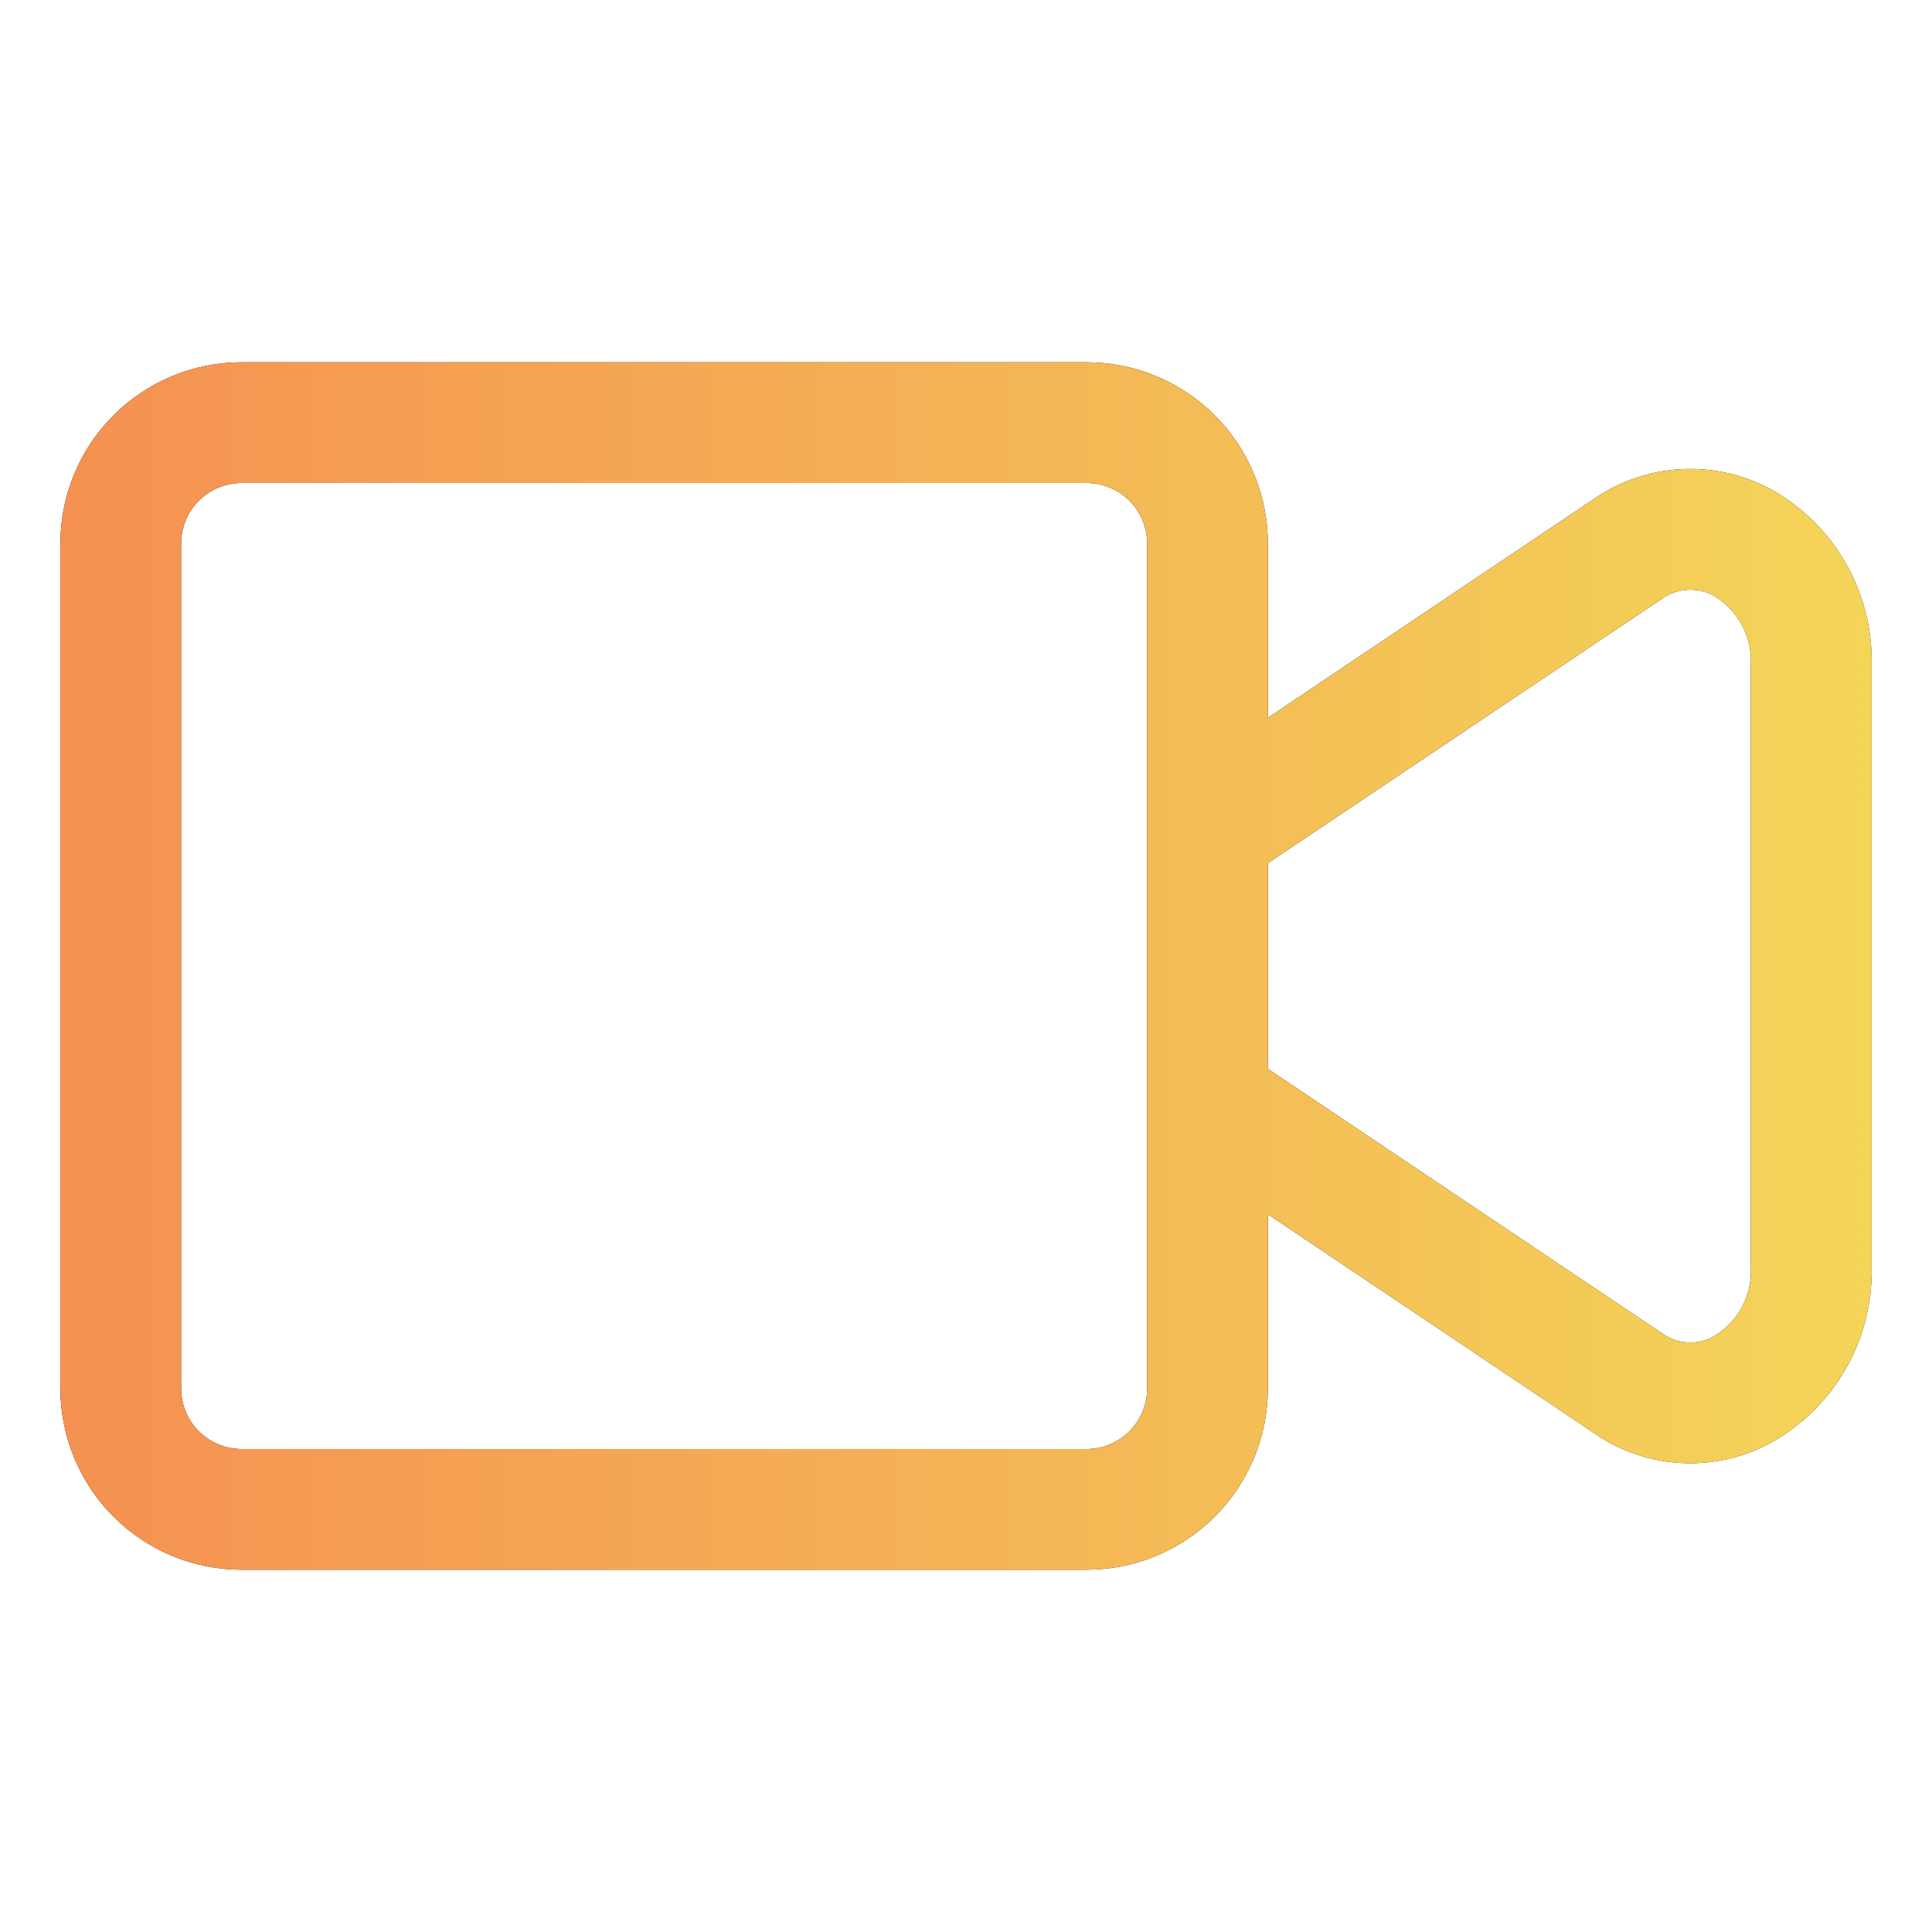
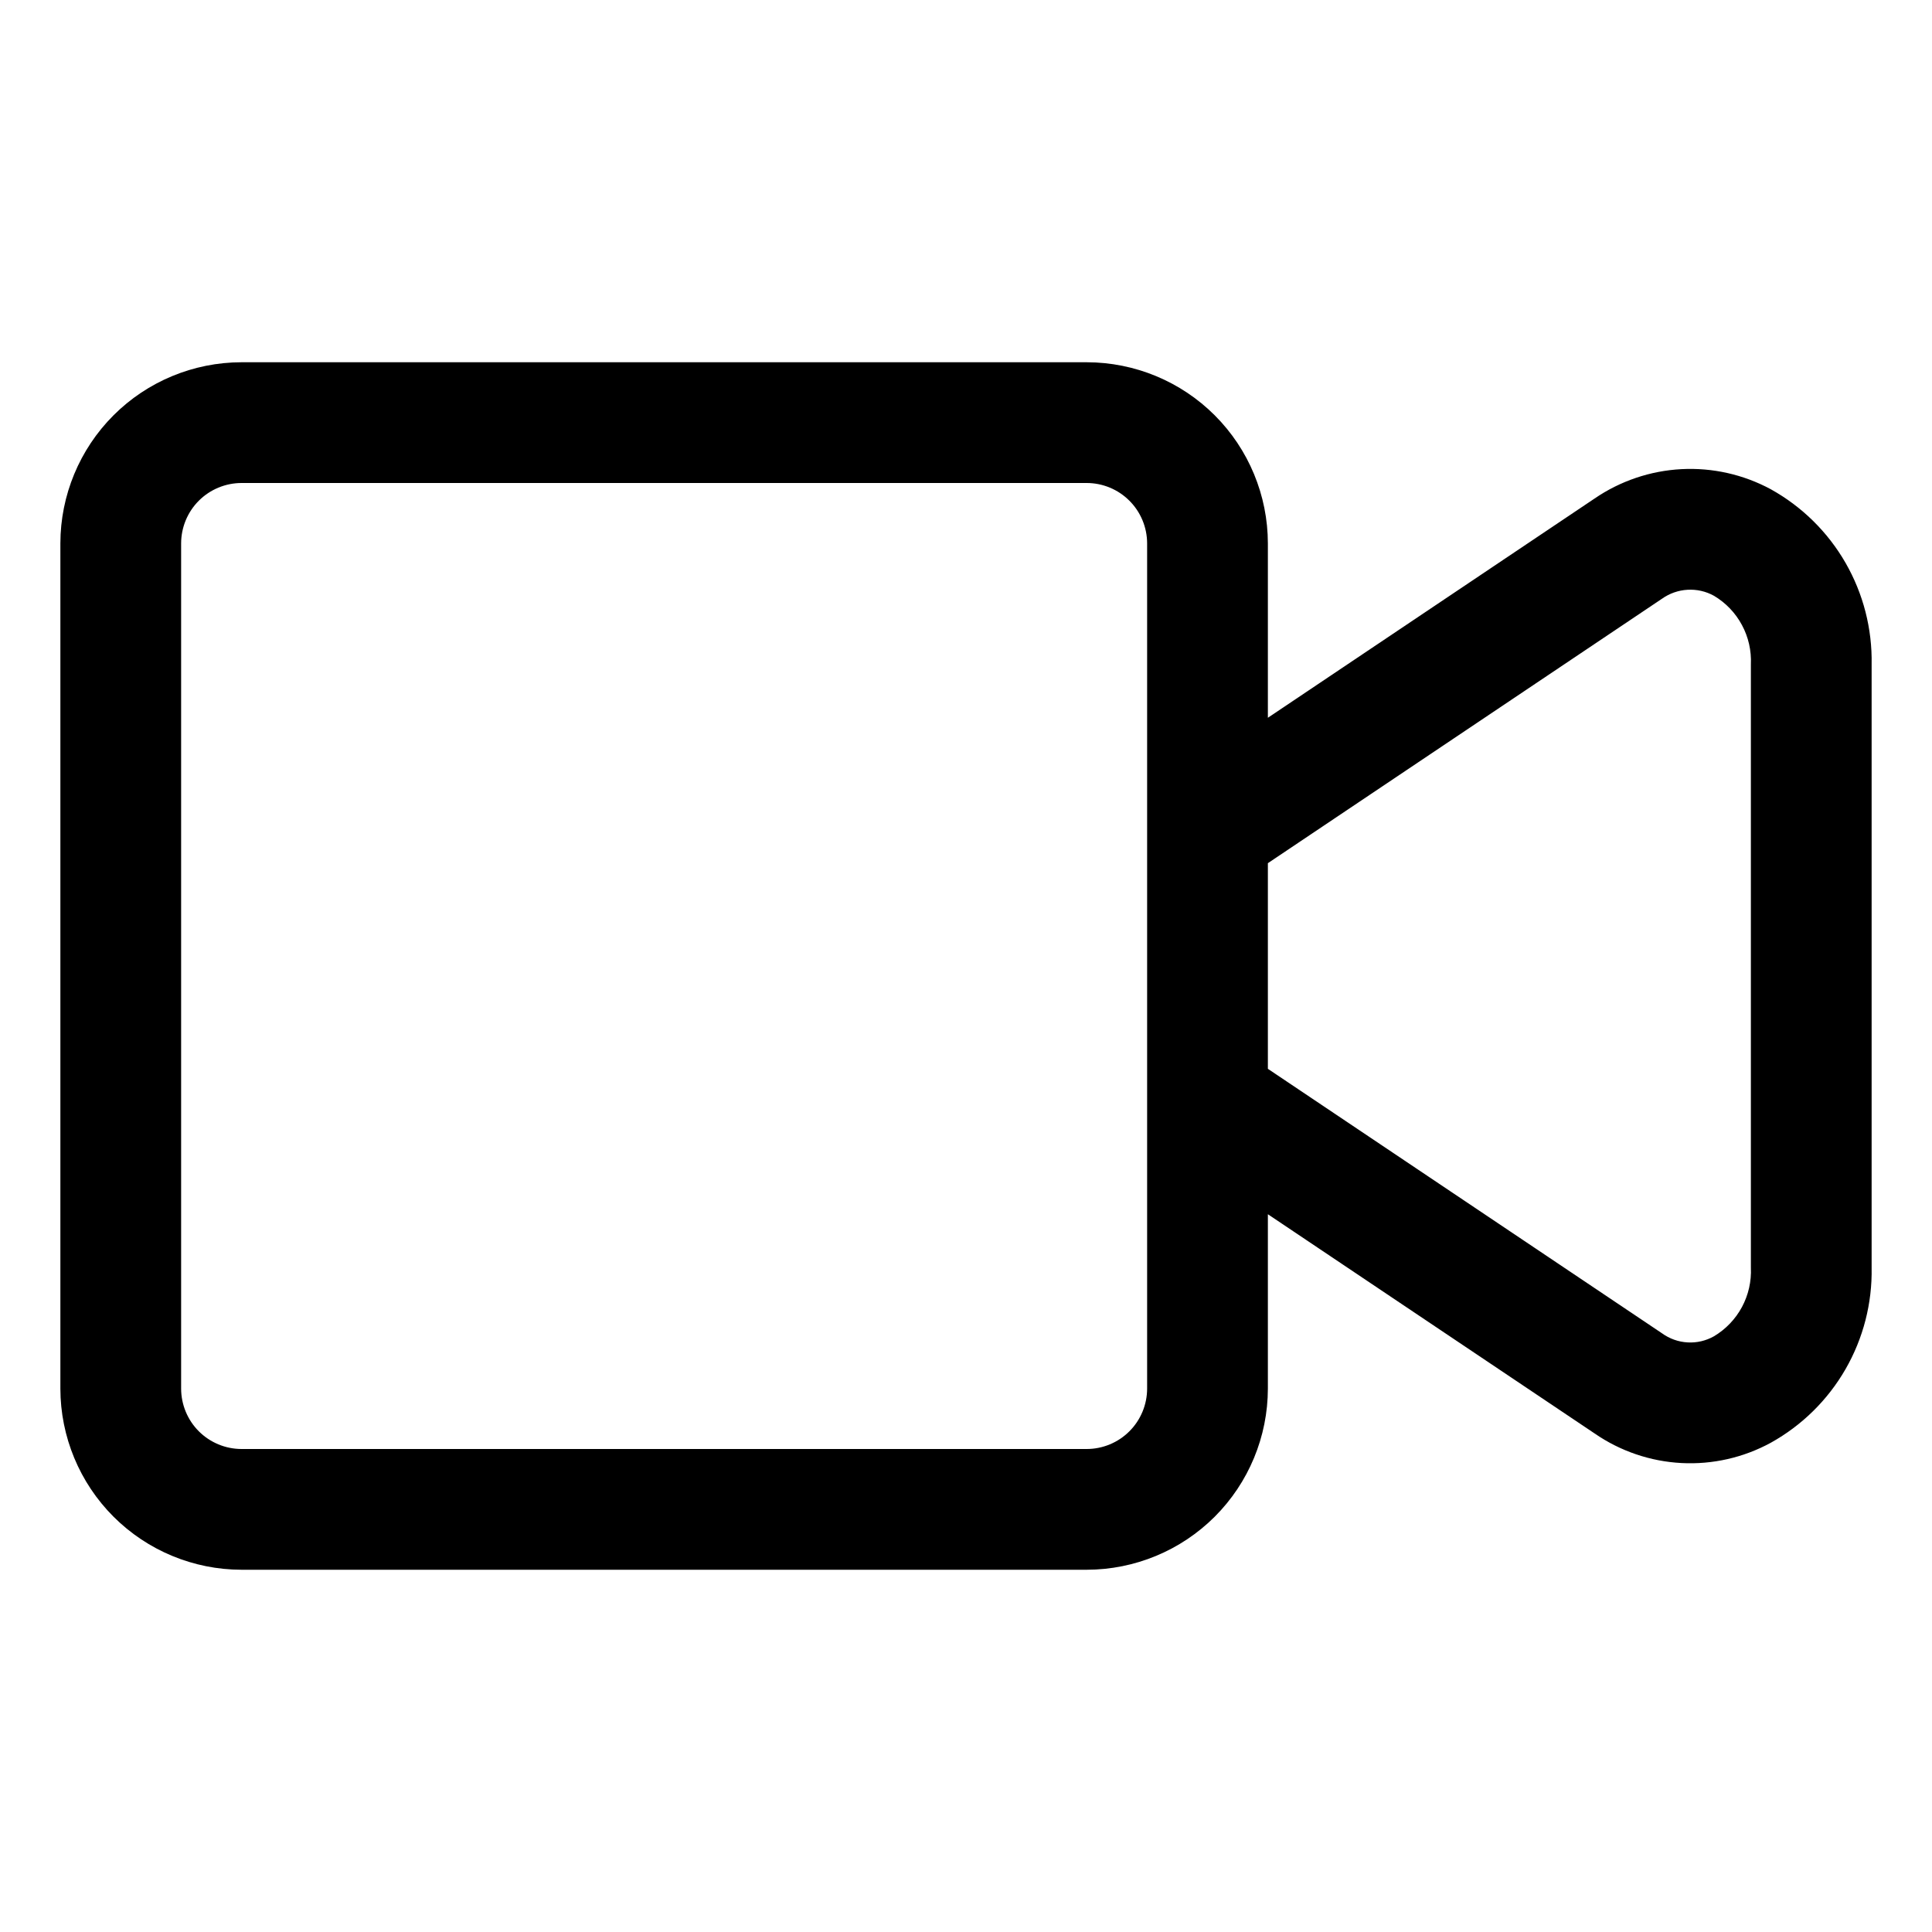
<svg xmlns="http://www.w3.org/2000/svg" width="64" height="64" viewBox="0 0 64 64" fill="none">
  <path d="M58.66 16.207C57.753 15.718 56.729 15.487 55.7 15.541C54.671 15.595 53.677 15.931 52.826 16.512L42 23.777V18C41.998 16.409 41.365 14.884 40.241 13.759C39.116 12.634 37.591 12.002 36 12H8C6.409 12.002 4.884 12.634 3.759 13.759C2.635 14.884 2.002 16.409 2 18V46C2.002 47.591 2.635 49.116 3.759 50.241C4.884 51.365 6.409 51.998 8 52H36C37.591 51.998 39.116 51.365 40.241 50.241C41.365 49.116 41.998 47.591 42 46V40.223L52.828 47.488C53.677 48.073 54.671 48.411 55.701 48.465C56.73 48.519 57.755 48.286 58.66 47.793C59.691 47.22 60.546 46.378 61.135 45.356C61.723 44.334 62.022 43.172 62 41.993V22.008C62.022 20.829 61.723 19.666 61.135 18.644C60.547 17.622 59.691 16.78 58.66 16.207ZM38 46C37.999 46.53 37.788 47.039 37.413 47.413C37.039 47.788 36.53 47.999 36 48H8C7.47 47.999 6.961 47.788 6.586 47.413C6.212 47.039 6.001 46.53 6 46V18C6.001 17.47 6.212 16.961 6.586 16.587C6.961 16.212 7.47 16.001 8 16H36C36.53 16.001 37.039 16.212 37.413 16.587C37.788 16.961 37.999 17.47 38 18V46ZM58 41.992C58.022 42.446 57.919 42.898 57.704 43.298C57.488 43.699 57.168 44.033 56.777 44.266C56.511 44.416 56.208 44.487 55.903 44.469C55.598 44.452 55.304 44.347 55.057 44.168L42 35.406V28.594L55.055 19.834C55.304 19.657 55.597 19.554 55.902 19.537C56.207 19.519 56.51 19.588 56.777 19.736C57.168 19.968 57.488 20.302 57.703 20.703C57.919 21.103 58.021 21.554 58 22.008V41.992Z" fill="black" />
-   <path d="M58.66 16.207C57.753 15.718 56.729 15.487 55.7 15.541C54.671 15.595 53.677 15.931 52.826 16.512L42 23.777V18C41.998 16.409 41.365 14.884 40.241 13.759C39.116 12.634 37.591 12.002 36 12H8C6.409 12.002 4.884 12.634 3.759 13.759C2.635 14.884 2.002 16.409 2 18V46C2.002 47.591 2.635 49.116 3.759 50.241C4.884 51.365 6.409 51.998 8 52H36C37.591 51.998 39.116 51.365 40.241 50.241C41.365 49.116 41.998 47.591 42 46V40.223L52.828 47.488C53.677 48.073 54.671 48.411 55.701 48.465C56.73 48.519 57.755 48.286 58.66 47.793C59.691 47.22 60.546 46.378 61.135 45.356C61.723 44.334 62.022 43.172 62 41.993V22.008C62.022 20.829 61.723 19.666 61.135 18.644C60.547 17.622 59.691 16.78 58.66 16.207ZM38 46C37.999 46.53 37.788 47.039 37.413 47.413C37.039 47.788 36.53 47.999 36 48H8C7.47 47.999 6.961 47.788 6.586 47.413C6.212 47.039 6.001 46.53 6 46V18C6.001 17.47 6.212 16.961 6.586 16.587C6.961 16.212 7.47 16.001 8 16H36C36.53 16.001 37.039 16.212 37.413 16.587C37.788 16.961 37.999 17.47 38 18V46ZM58 41.992C58.022 42.446 57.919 42.898 57.704 43.298C57.488 43.699 57.168 44.033 56.777 44.266C56.511 44.416 56.208 44.487 55.903 44.469C55.598 44.452 55.304 44.347 55.057 44.168L42 35.406V28.594L55.055 19.834C55.304 19.657 55.597 19.554 55.902 19.537C56.207 19.519 56.51 19.588 56.777 19.736C57.168 19.968 57.488 20.302 57.703 20.703C57.919 21.103 58.021 21.554 58 22.008V41.992Z" fill="url(#paint0_linear_374_1309)" />
  <defs>
    <linearGradient id="paint0_linear_374_1309" x1="62.001" y1="32" x2="2" y2="32" gradientUnits="userSpaceOnUse">
      <stop stop-color="#F4D558" />
      <stop offset="1" stop-color="#F59152" />
    </linearGradient>
  </defs>
</svg>